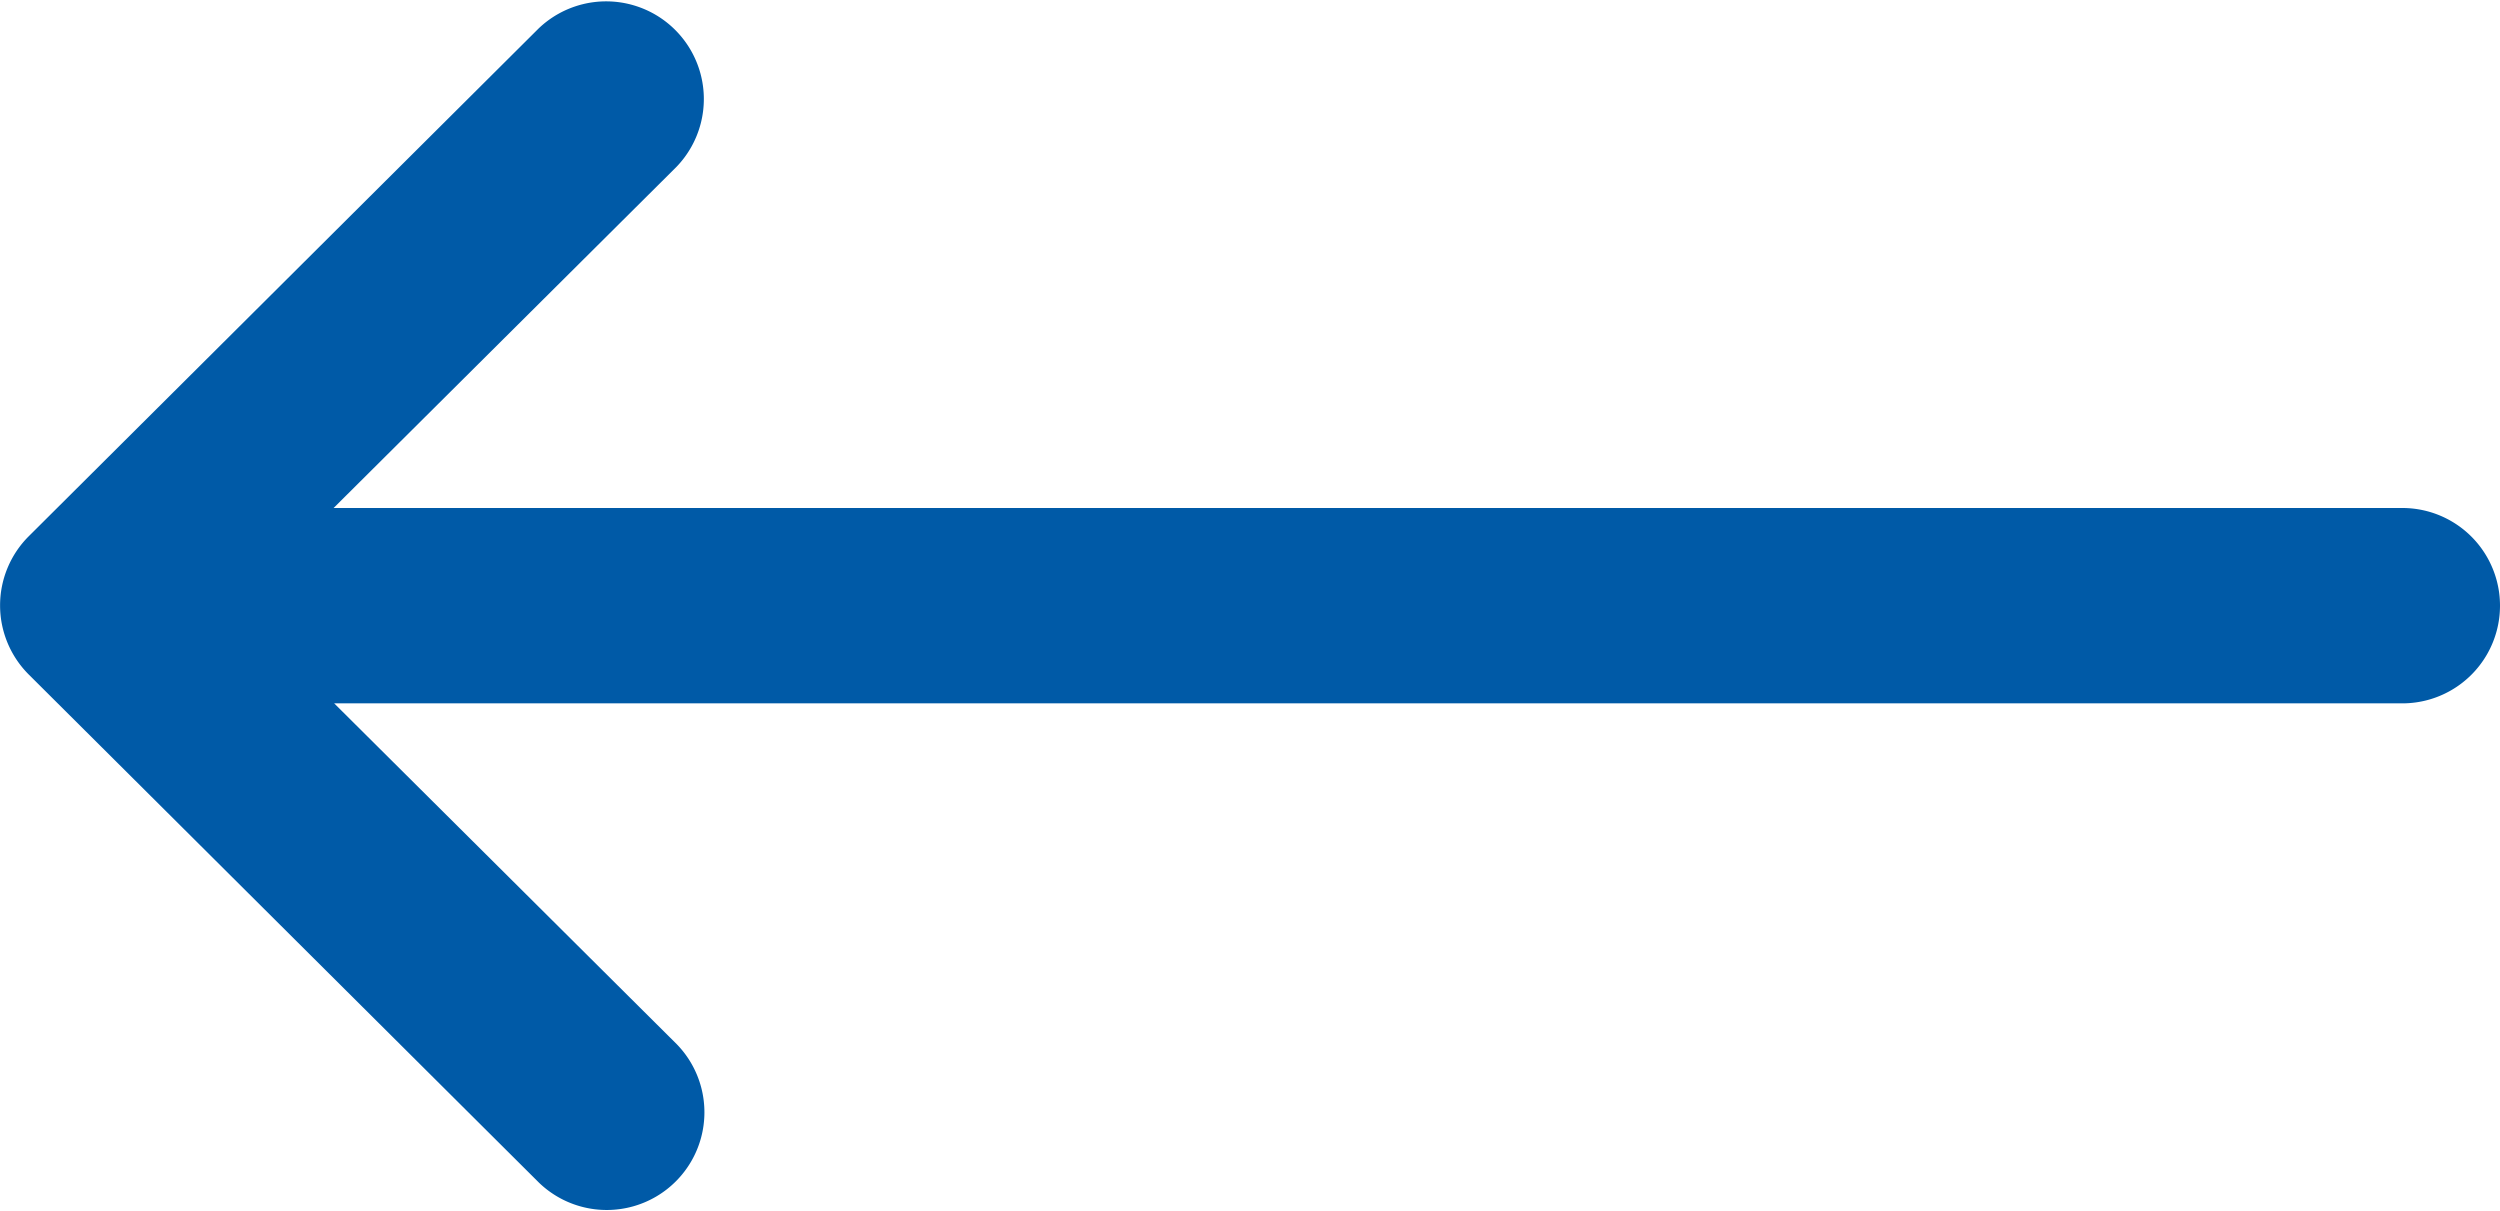
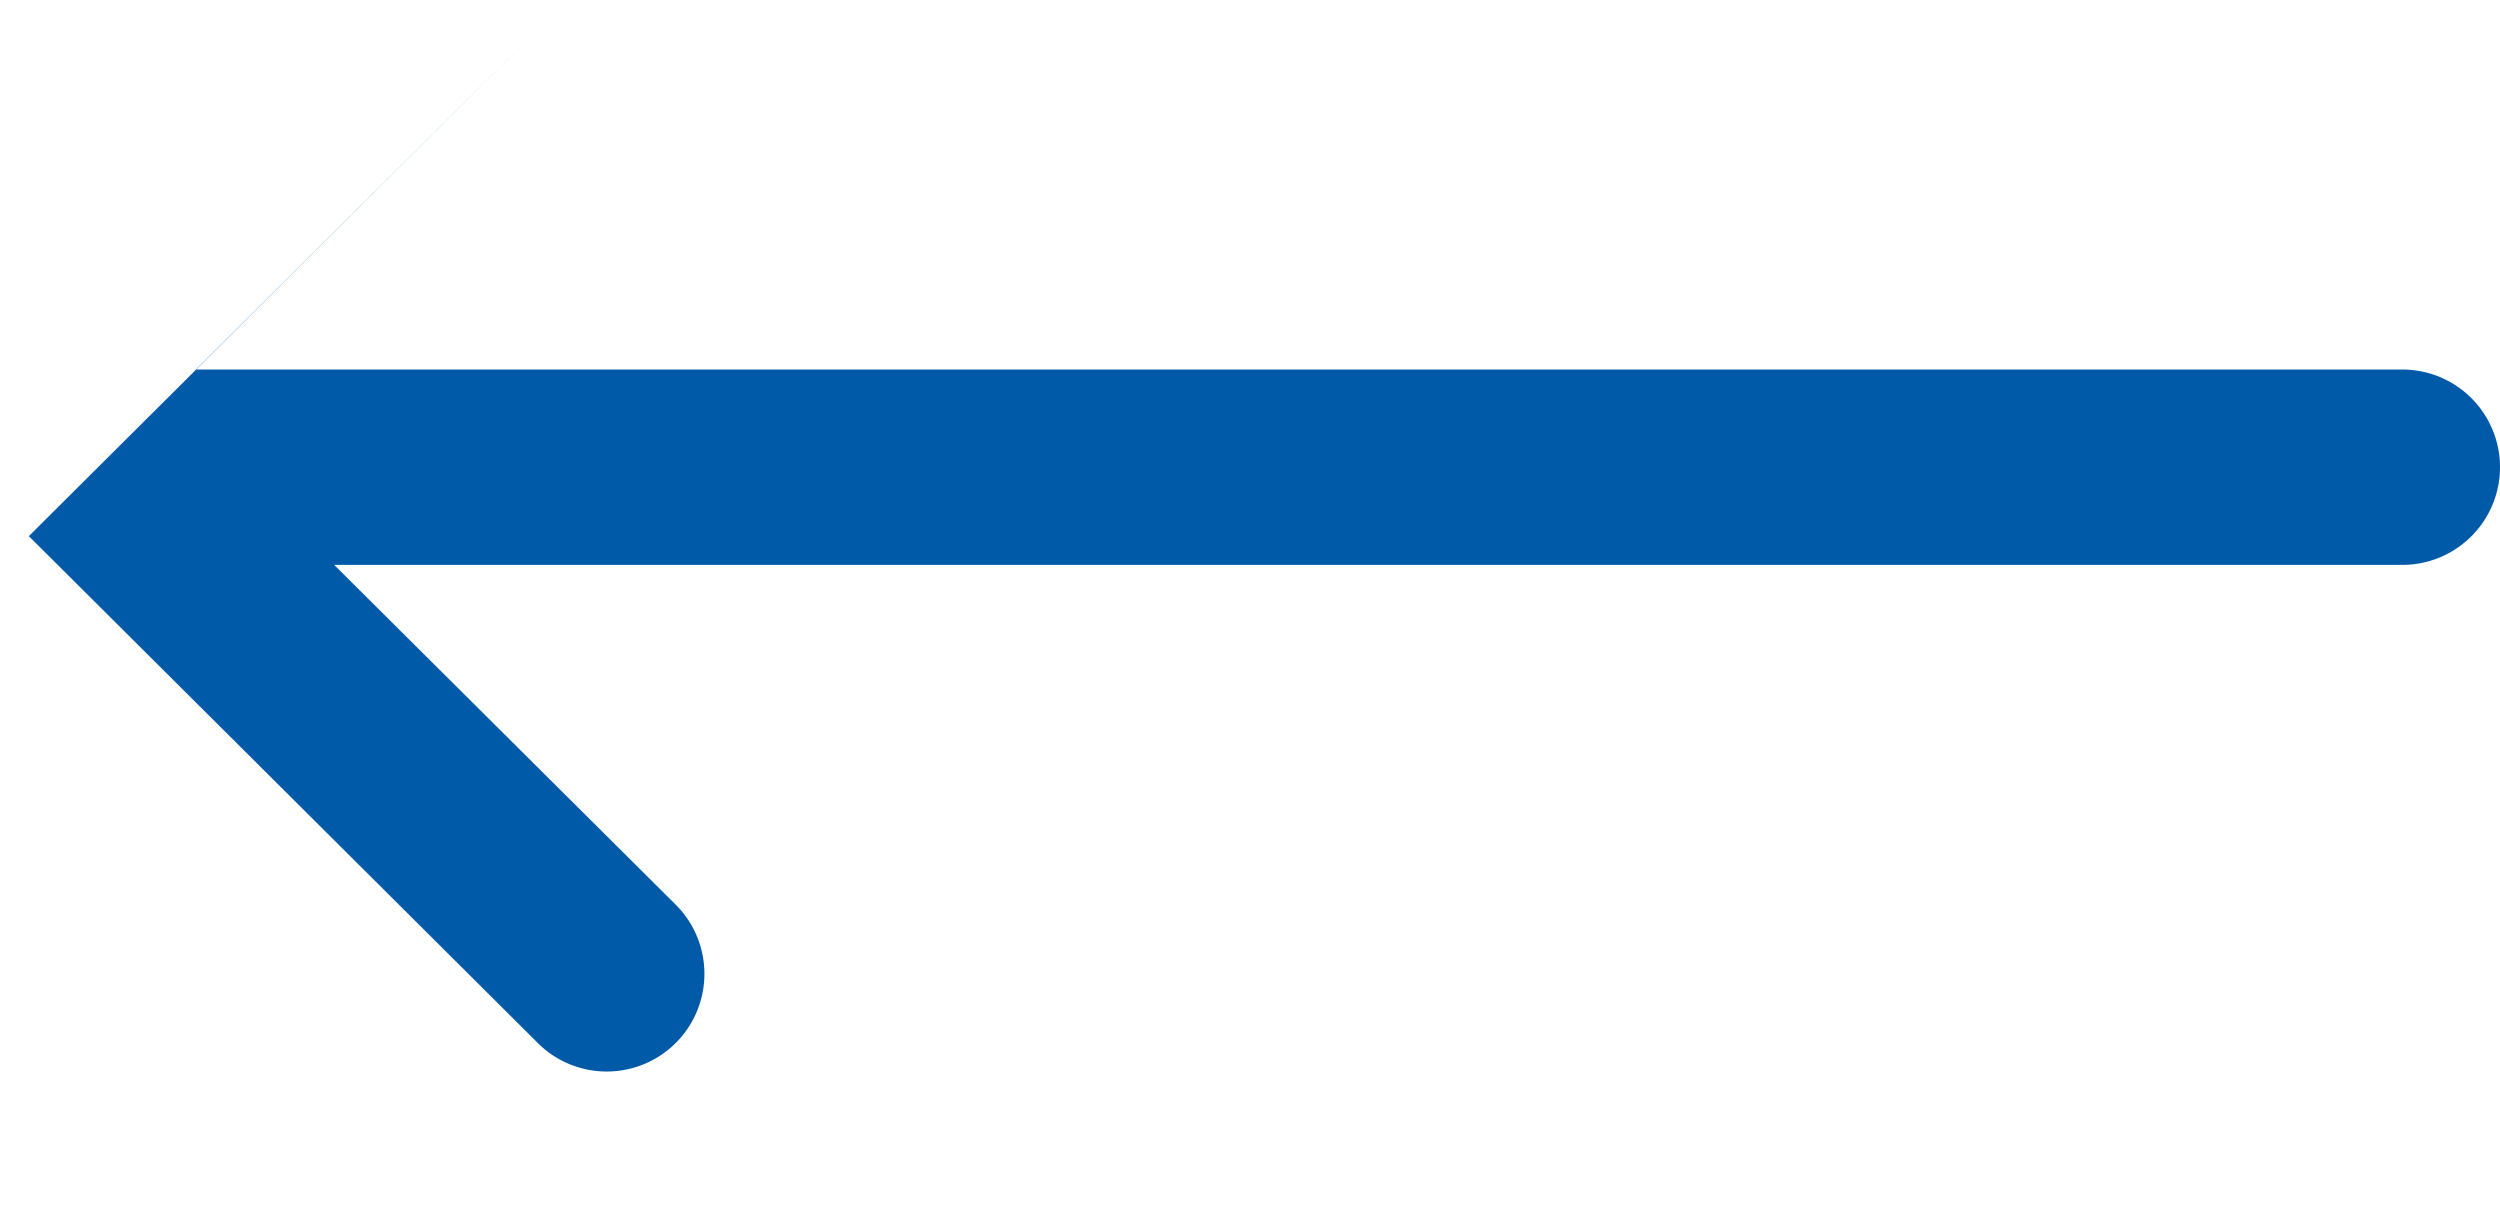
<svg xmlns="http://www.w3.org/2000/svg" id="arrow" width="21.575" height="10.45" viewBox="0 0 21.575 10.45">
  <g id="Group_3" data-name="Group 3">
-     <path id="Path_1" data-name="Path 1" d="M.247,136.629h0l4.4-4.382a.843.843,0,0,1,1.189,1.195l-2.957,2.942H20.732a.843.843,0,0,1,0,1.686H2.884l2.957,2.942a.843.843,0,0,1-1.189,1.195l-4.4-4.382h0A.843.843,0,0,1,.247,136.629Z" transform="translate(0 -132)" fill="#005AA7" />
+     <path id="Path_1" data-name="Path 1" d="M.247,136.629h0l4.4-4.382l-2.957,2.942H20.732a.843.843,0,0,1,0,1.686H2.884l2.957,2.942a.843.843,0,0,1-1.189,1.195l-4.4-4.382h0A.843.843,0,0,1,.247,136.629Z" transform="translate(0 -132)" fill="#005AA7" />
  </g>
</svg>